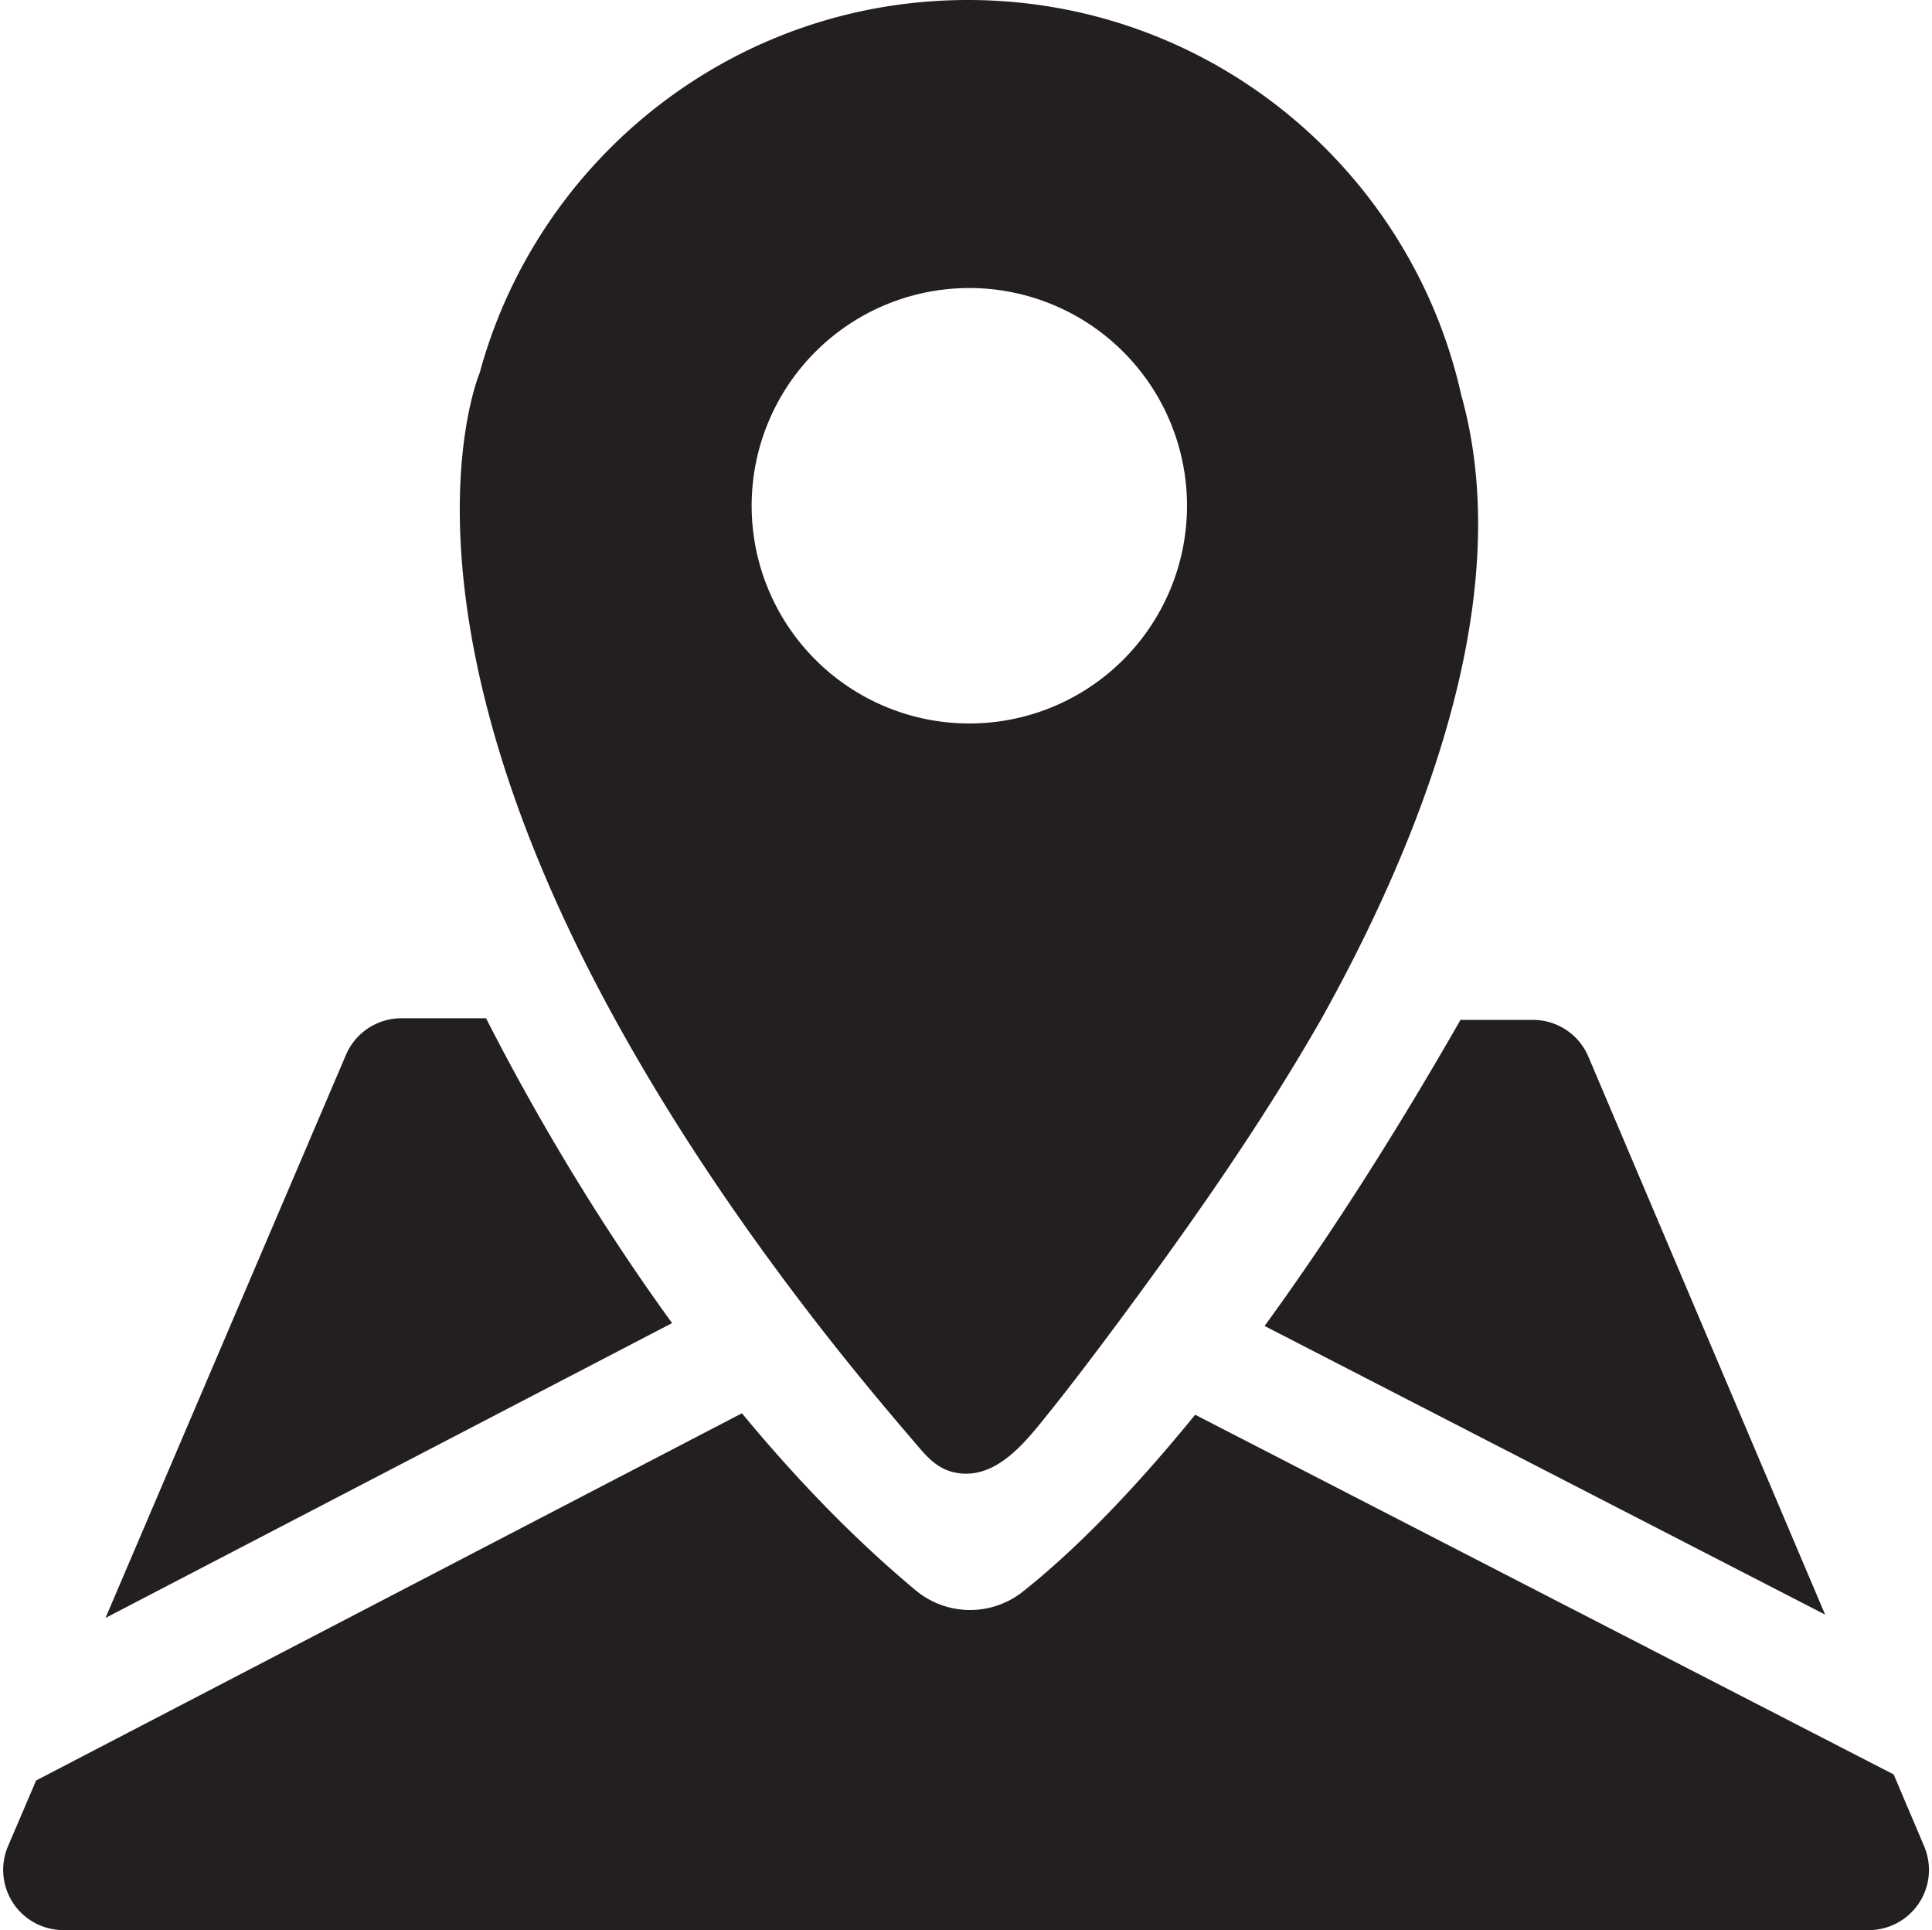
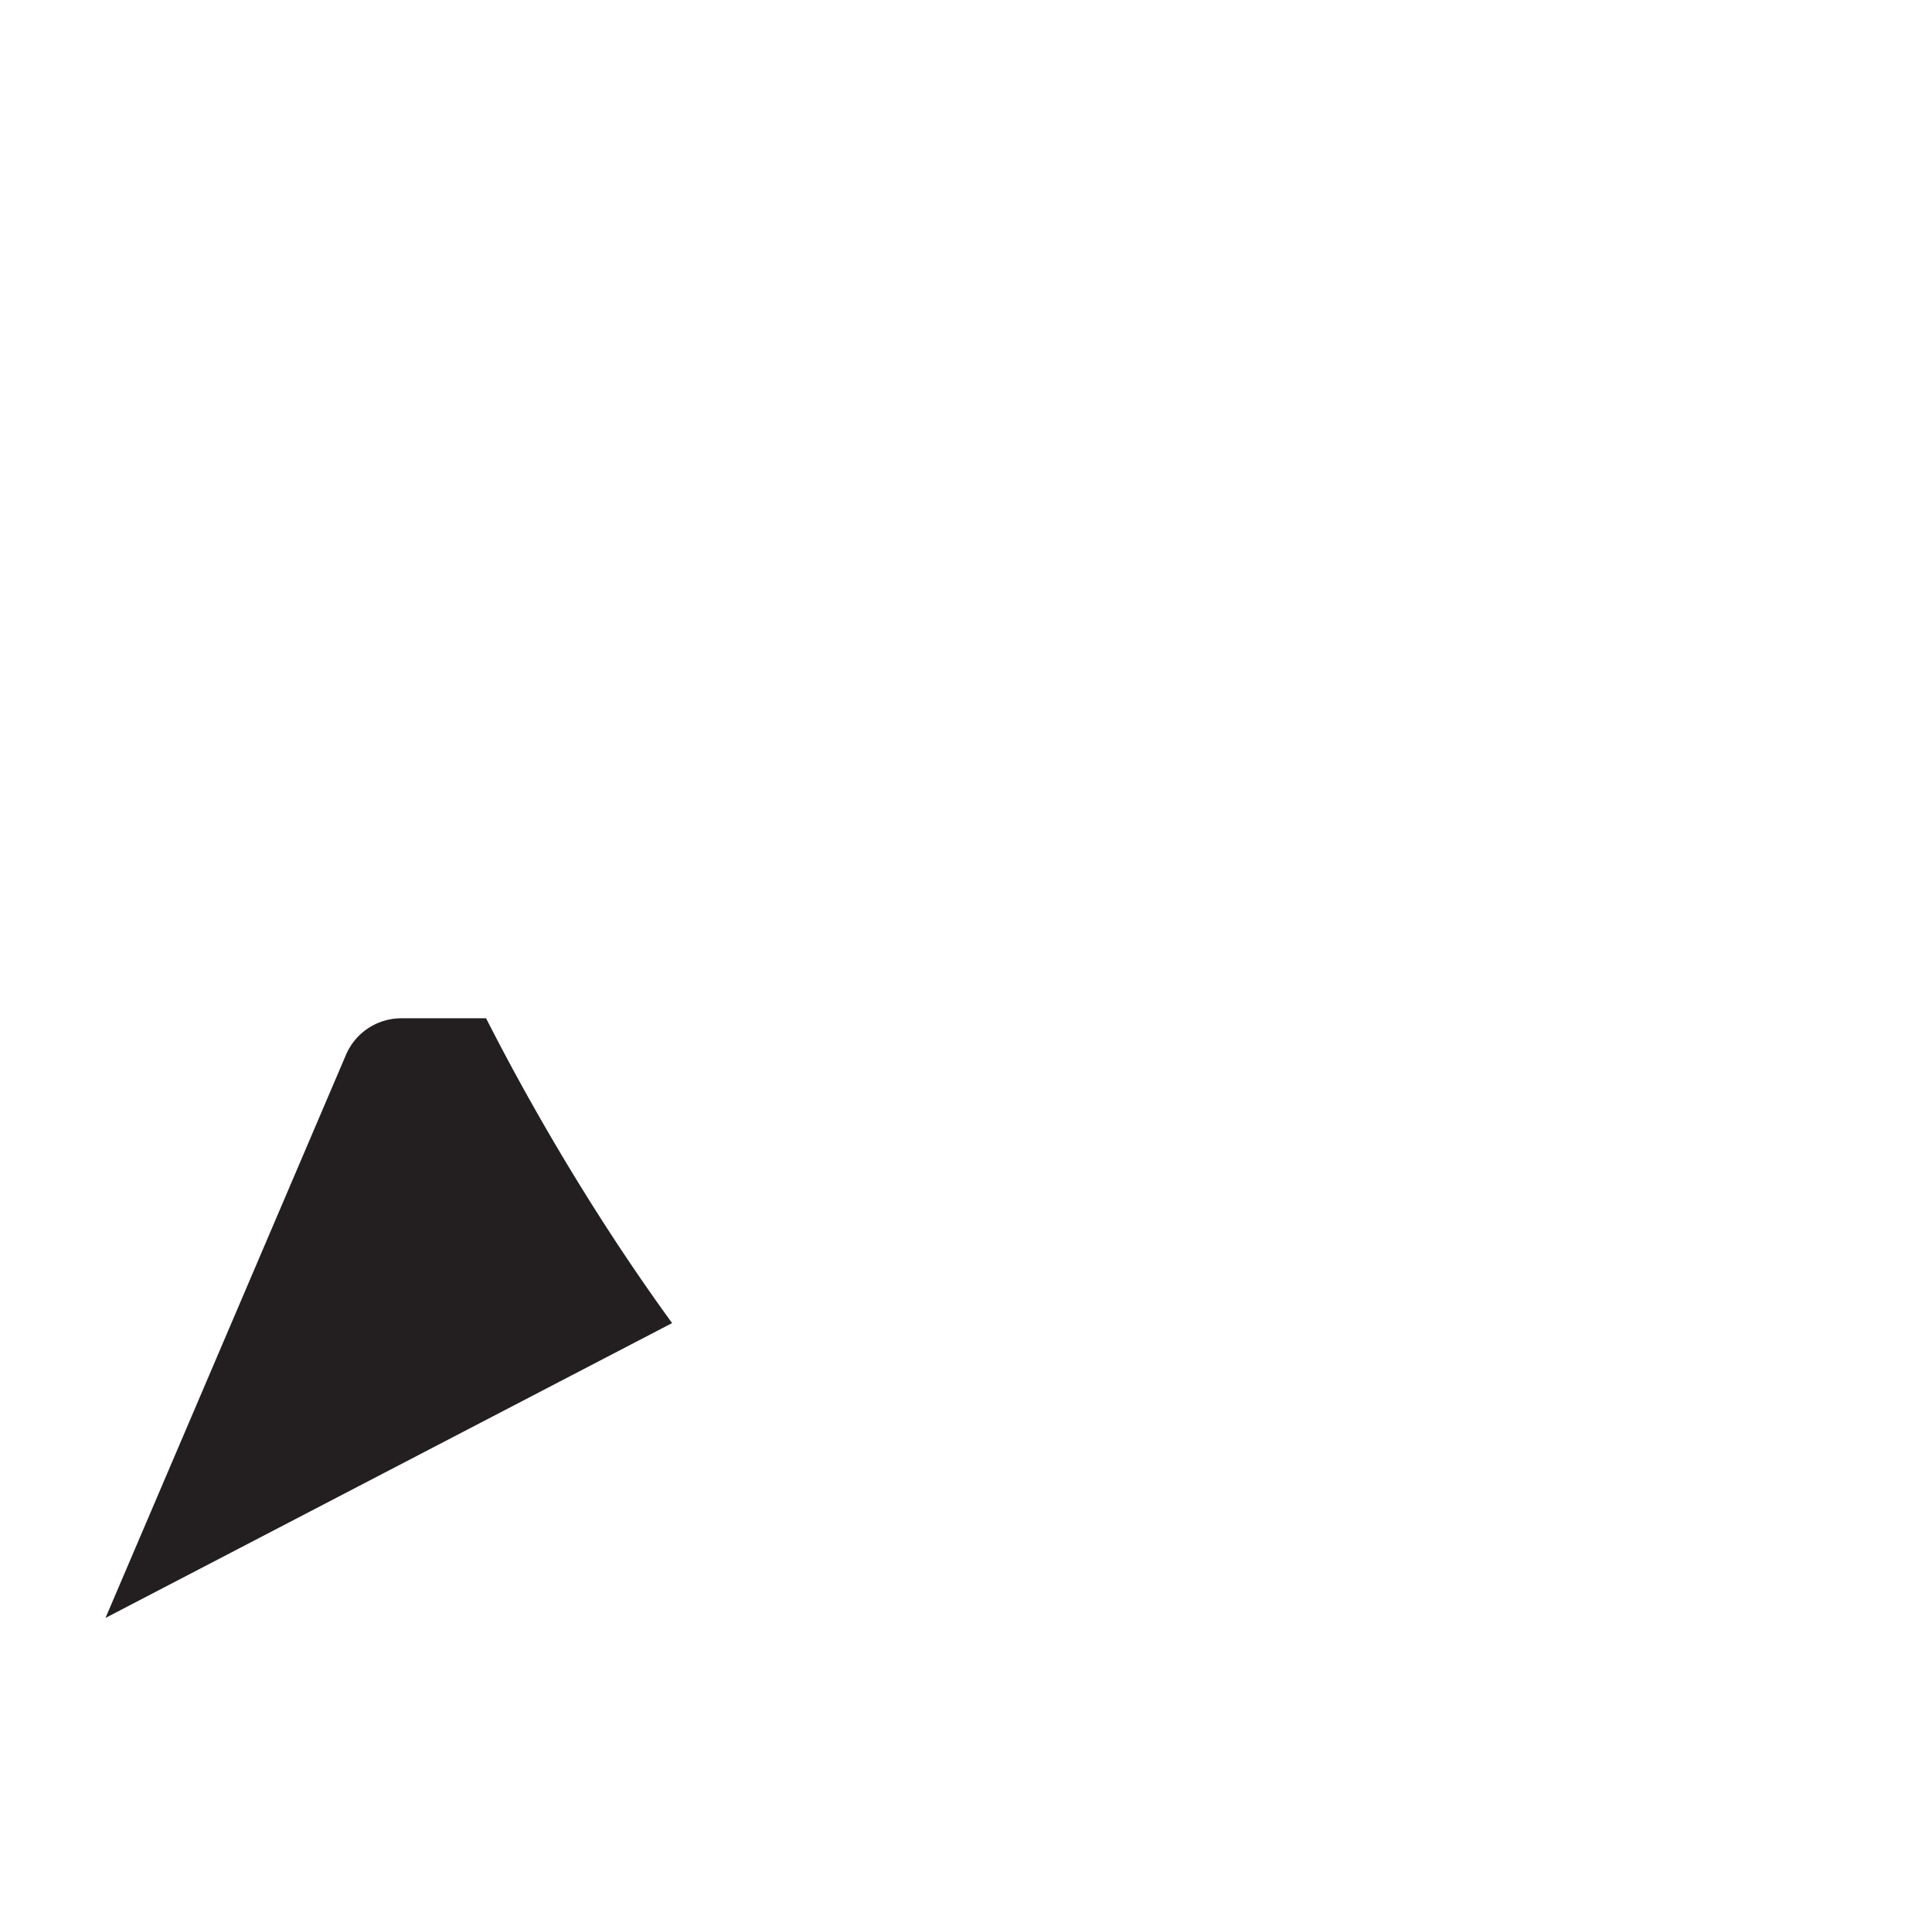
<svg xmlns="http://www.w3.org/2000/svg" data-name="Layer 1" fill="#231f20" height="1218" preserveAspectRatio="xMidYMid meet" version="1" viewBox="927.2 854.0 1219.4 1218.0" width="1219.4" zoomAndPan="magnify">
  <g id="change1_1">
-     <path d="M2079.14,1872.91l-353.79-182.15c36.86-50.58,78.31-113.94,123.65-193.15h45.71a38,38,0,0,1,35,23.17Z" />
-   </g>
+     </g>
  <g id="change1_2">
    <path d="M1351.4,1688.94,993.79,1875l151.76-355.31a38,38,0,0,1,35-23.1H1234C1255.06,1538.05,1295.42,1611.94,1351.4,1688.94Z" />
  </g>
  <g id="change1_3">
-     <path d="M2106.64,2072H967.21A38,38,0,0,1,932,2019.69c.08-.21.17-.44.26-.65L950,1977.58h0l445.48-231.73c32.77,39.66,69.47,78.23,109.59,111.67a53.62,53.62,0,0,0,67.55,1c24.79-19.59,61.81-53.85,108.92-111.75l440.87,227,19.25,45.36c.07.19.16.37.23.56A38,38,0,0,1,2106.64,2072Z" />
-   </g>
+     </g>
  <g id="change1_4">
-     <path d="M1849.51,1103.43C1817.7,960.7,1690.31,854,1538,854c-147.28,0-271.26,99.76-308.07,235.41-.8,1.91-54.57,131.33,67,372.8q8.46,16.8,18.09,34.34c29.84,54.29,63.78,106.28,100.45,156.19q27.58,37.56,57.18,73.59,14.67,17.91,29.78,35.46c9.09,10.58,16.06,20.38,30.88,22,22.12,2.35,39-17.3,51.48-32.72,16.71-20.57,32.68-41.75,48.47-63,45.73-61.69,90-124.72,128.13-191.43q9.29-16.68,18.37-34.34C1836.17,1352.18,1881.53,1217.43,1849.51,1103.43ZM1539,1310.55a137.39,137.39,0,1,1,137.39-137.39A137.39,137.39,0,0,1,1539,1310.55Z" />
-   </g>
+     </g>
</svg>